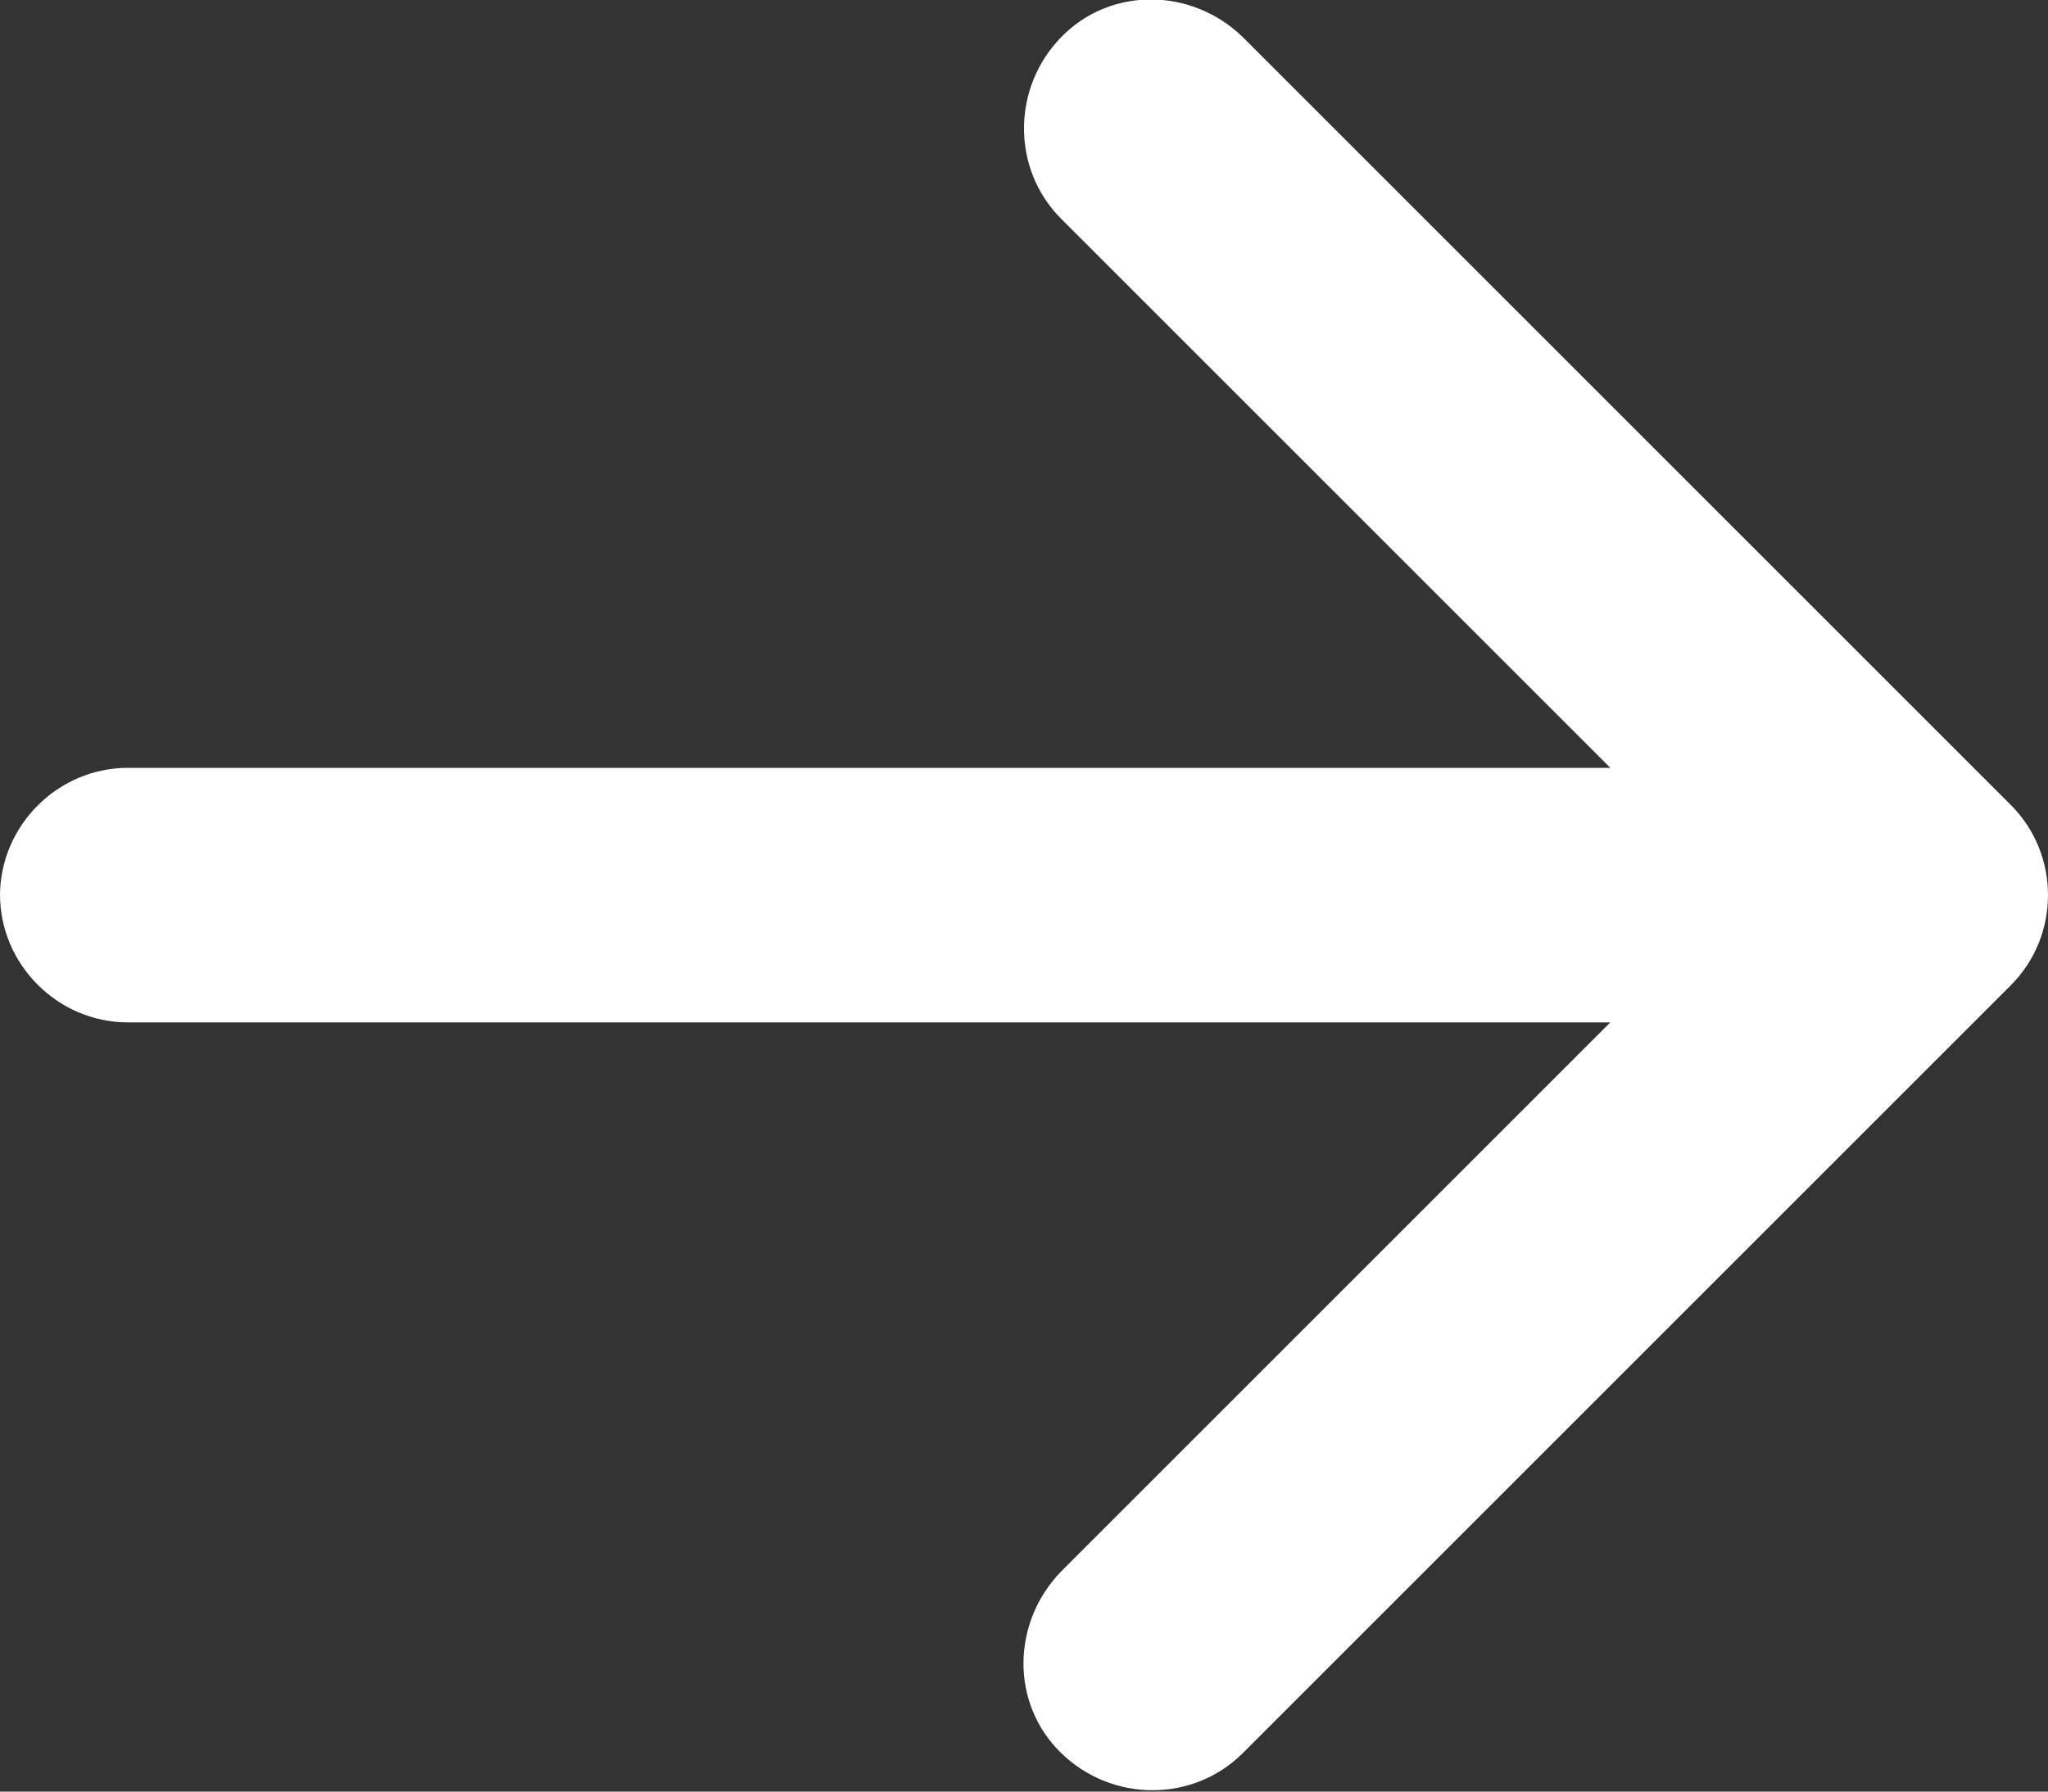
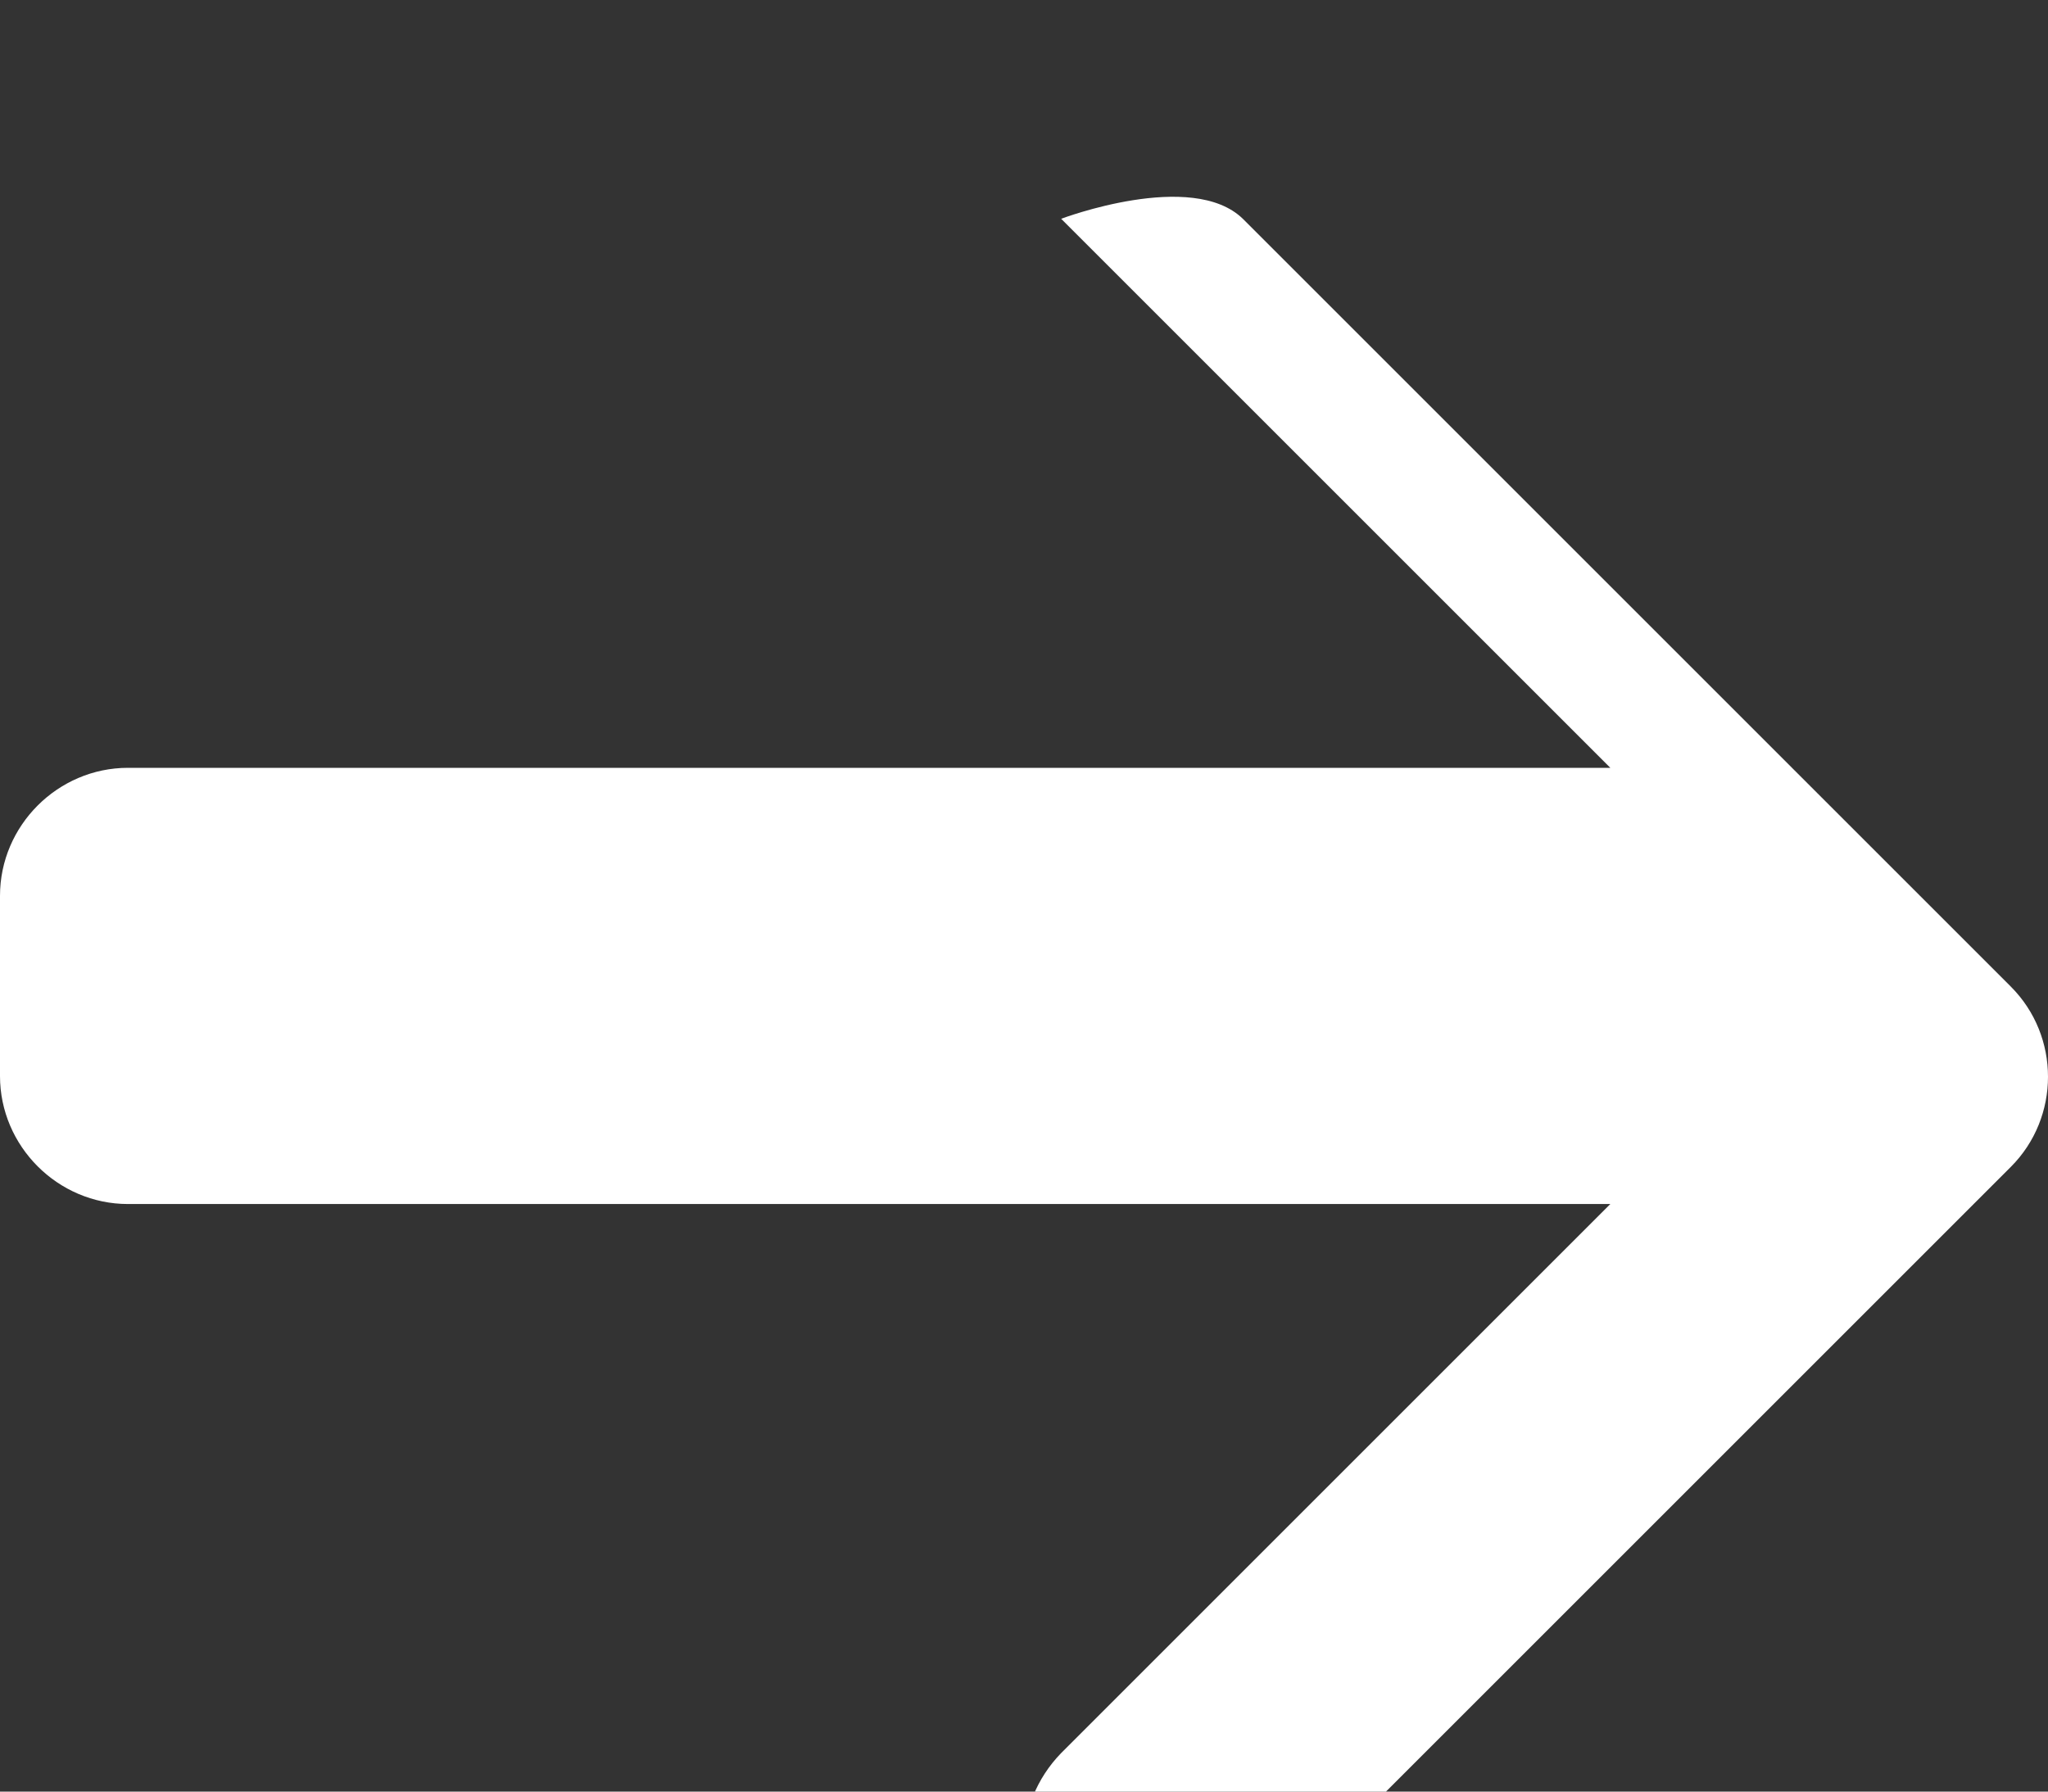
<svg xmlns="http://www.w3.org/2000/svg" id="Layer_1" data-name="Layer 1" viewBox="0 0 14.88 13.02">
  <rect x="0" y="0" width="14.88" height="13.02" fill="#333333" stroke="none" />
  <defs>
    <style>
      .cls-1 {
        fill: #fff;
        fill-rule: evenodd;
      }
    </style>
  </defs>
-   <path class="cls-1" d="M0,6.51c0-.51.42-.93.93-.93h10.77s-3.99-3.99-3.99-3.99c-.36-.36-.36-.95,0-1.32s.95-.36,1.32,0l5.58,5.58c.36.36.36.95,0,1.31,0,0,0,0,0,0l-5.58,5.58c-.36.36-.95.36-1.32,0s-.36-.95,0-1.32l3.99-3.99H.93c-.51,0-.93-.42-.93-.93" />
+   <path class="cls-1" d="M0,6.51c0-.51.42-.93.93-.93h10.77s-3.99-3.99-3.99-3.99s.95-.36,1.32,0l5.58,5.58c.36.36.36.95,0,1.31,0,0,0,0,0,0l-5.58,5.58c-.36.36-.95.36-1.32,0s-.36-.95,0-1.32l3.99-3.99H.93c-.51,0-.93-.42-.93-.93" />
</svg>